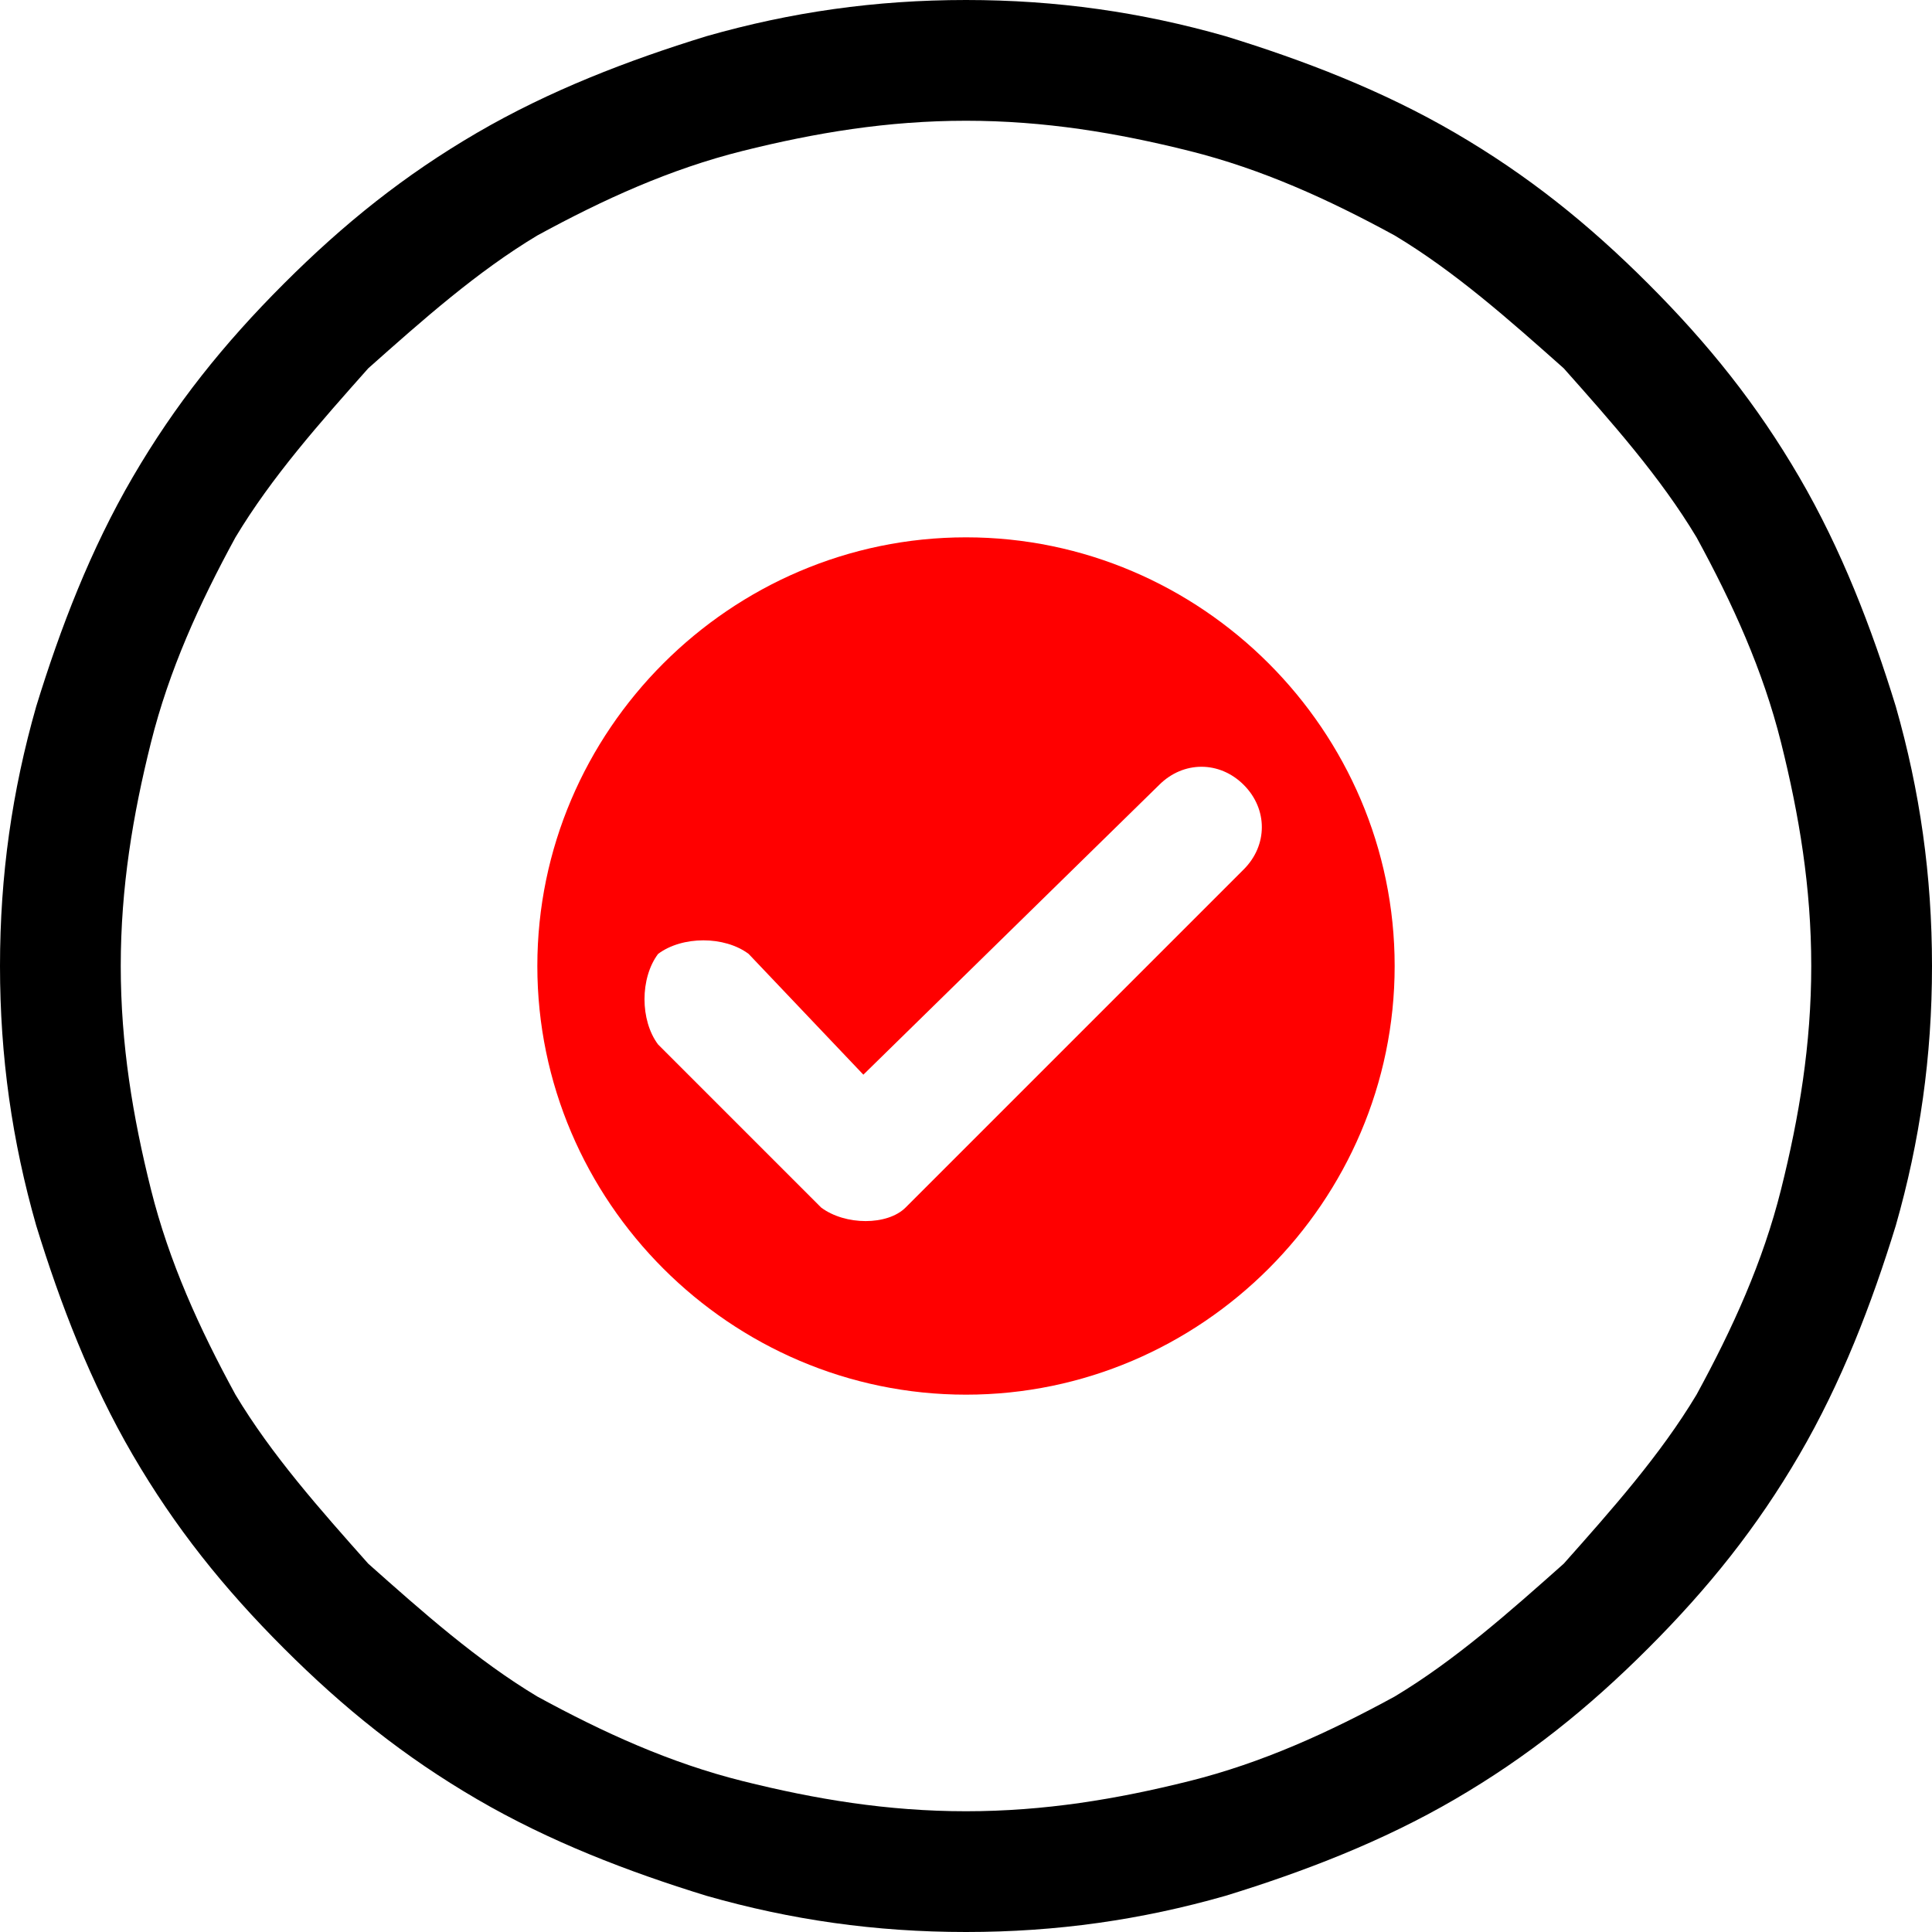
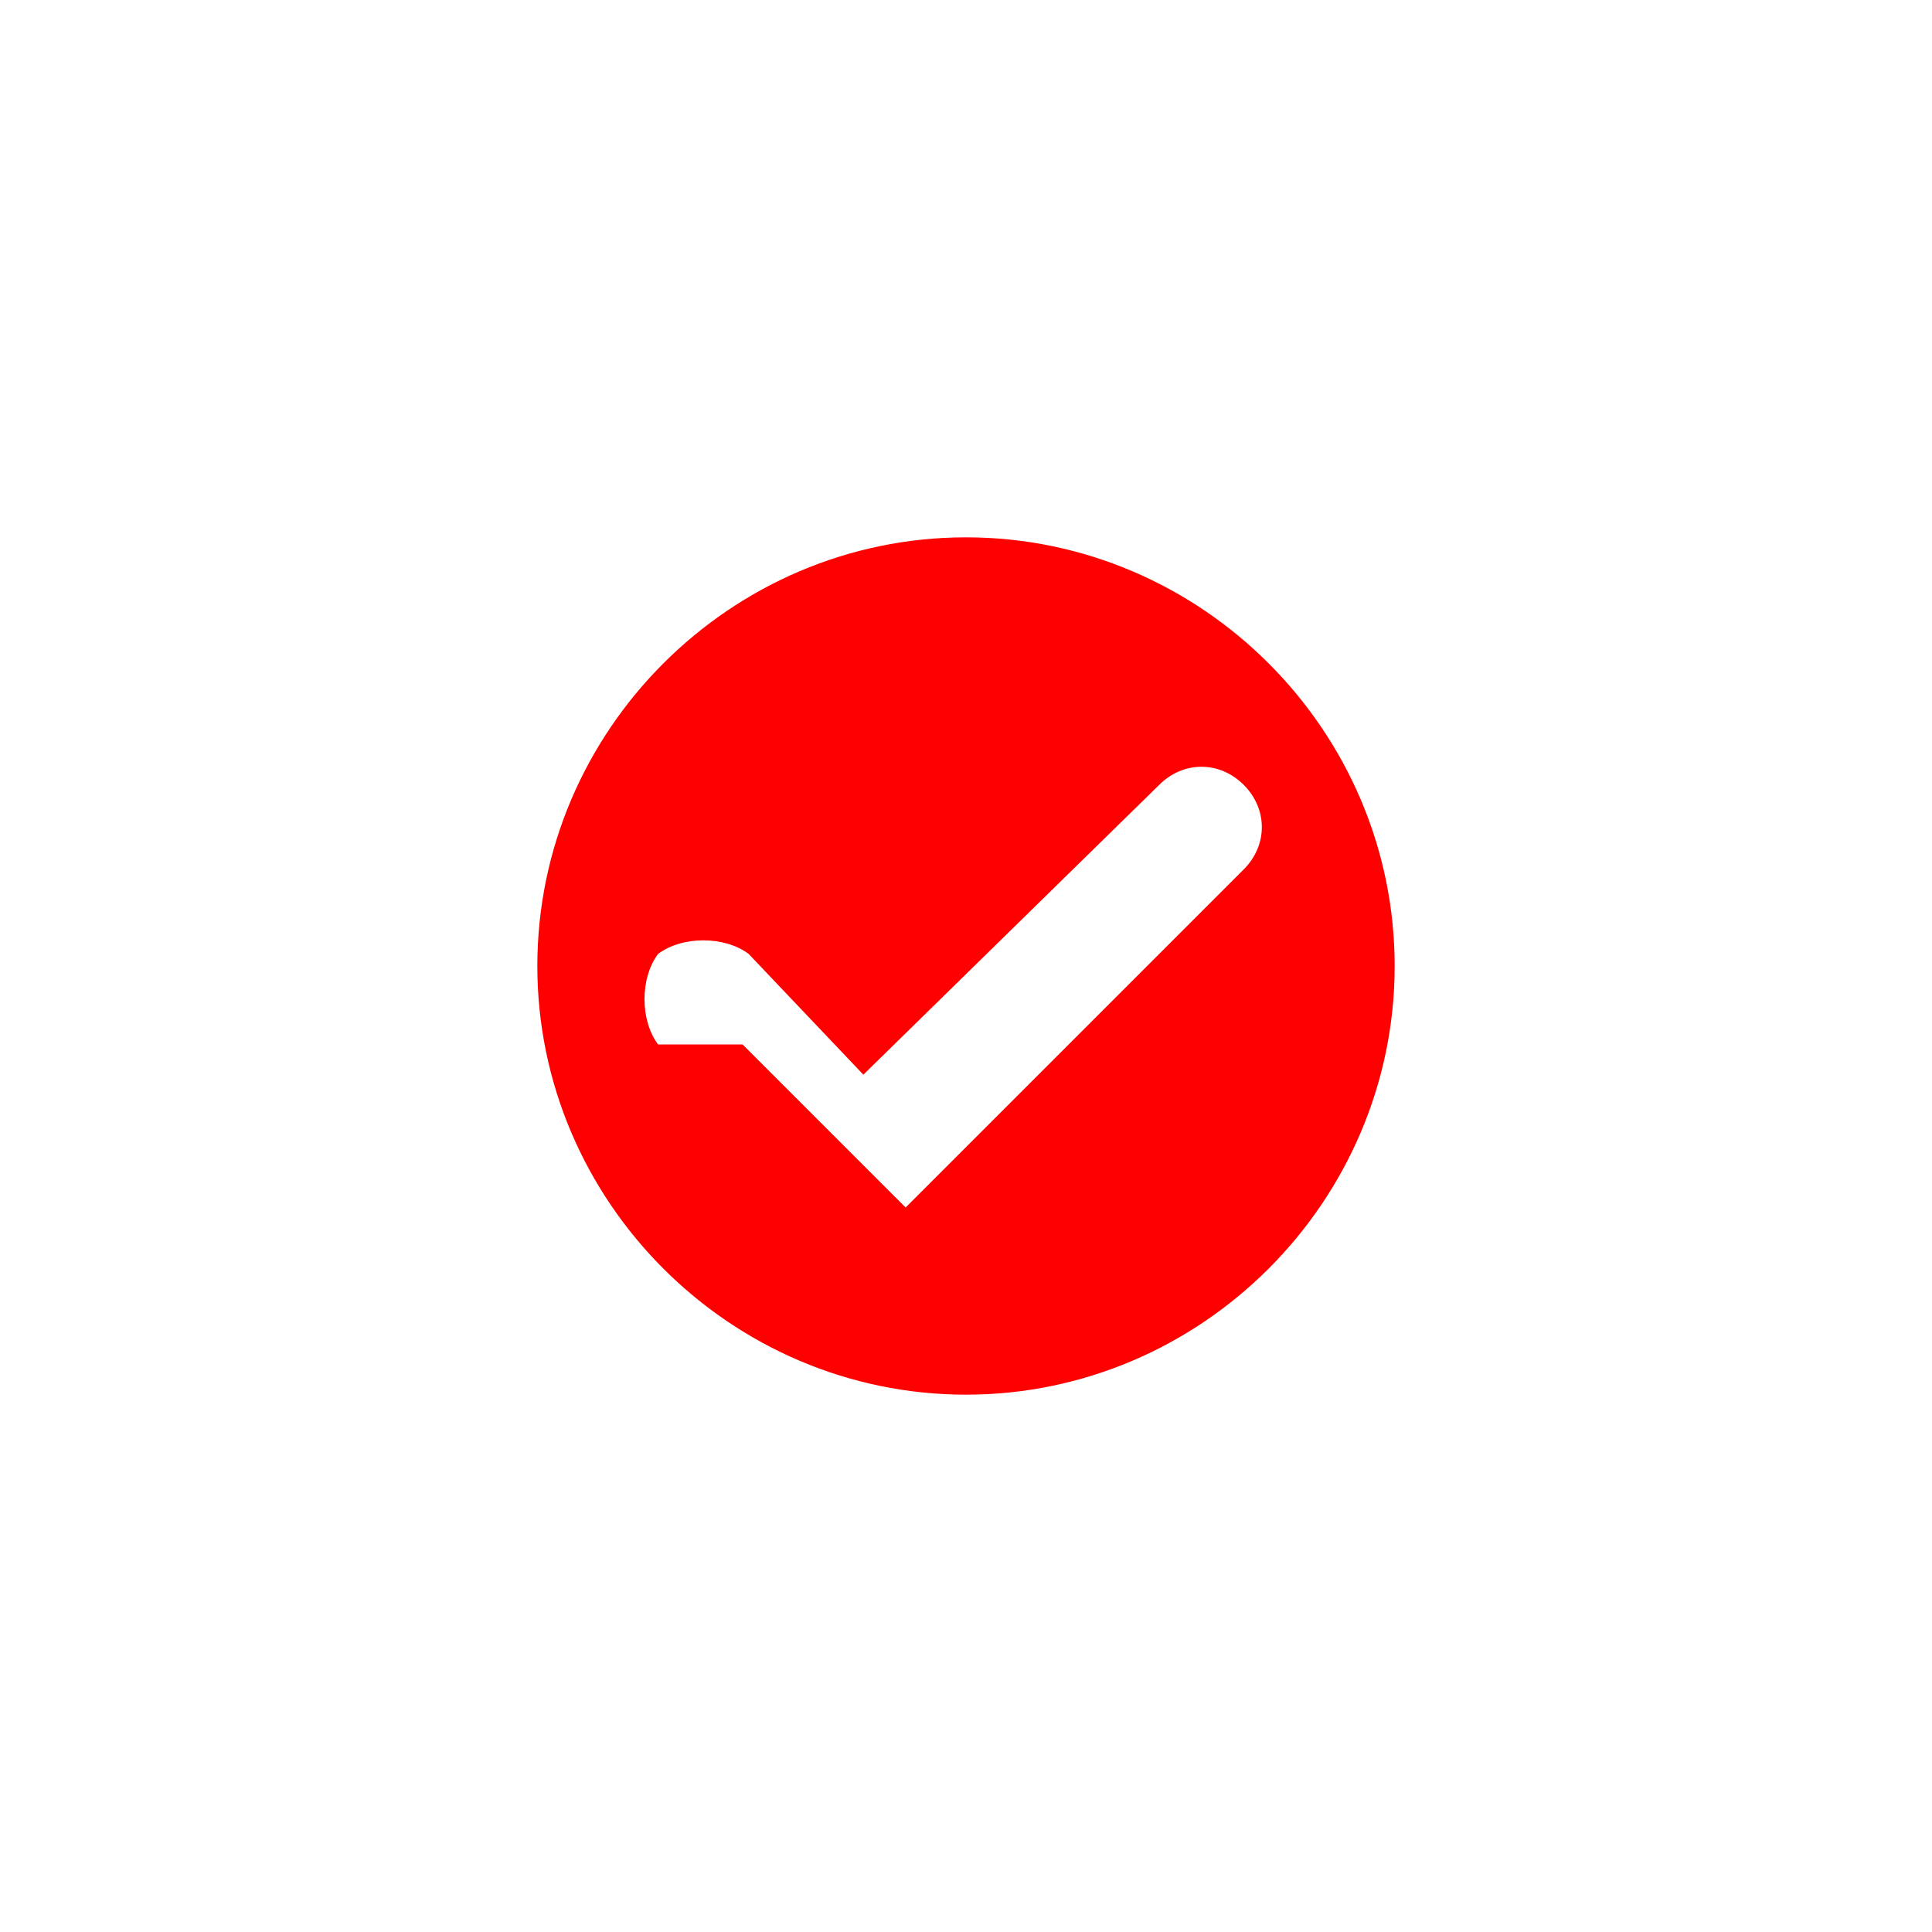
<svg xmlns="http://www.w3.org/2000/svg" viewBox="0 0 320 320">
-   <path fill-rule="evenodd" fill="red" d="M160 89c39,0 71,32 71,71 0,39 -32,71 -71,71 -39,0 -71,-32 -71,-71 0,-39 32,-71 71,-71zm-51 84c-3,-4 -3,-11 0,-15 4,-3 11,-3 15,0l19 20 49 -48c4,-4 10,-4 14,0 4,4 4,10 0,14l-56 56c-3,3 -10,3 -14,0l-27 -27z" />
-   <path d="M160 320c15,0 29,-2 43,-6 13,-4 26,-9 38,-16 12,-7 22,-15 32,-25 10,-10 18,-20 25,-32 7,-12 12,-25 16,-38 4,-14 6,-28 6,-43 0,-15 -2,-29 -6,-43 -4,-13 -9,-26 -16,-38 -7,-12 -15,-22 -25,-32 -10,-10 -20,-18 -32,-25 -12,-7 -25,-12 -38,-16 -14,-4 -28,-6 -43,-6 -15,0 -29,2 -43,6 -13,4 -26,9 -38,16 -12,7 -22,15 -32,25 -10,10 -18,20 -25,32 -7,12 -12,25 -16,38 -4,14 -6,28 -6,43 0,15 2,29 6,43 4,13 9,26 16,38 7,12 15,22 25,32 10,10 20,18 32,25 12,7 25,12 38,16 14,4 28,6 43,6zm0 -300l0 0c13,0 25,2 37,5 12,3 23,8 34,14 10,6 19,14 28,22 8,9 16,18 22,28 6,11 11,22 14,34 3,12 5,24 5,37 0,13 -2,25 -5,37 -3,12 -8,23 -14,34 -6,10 -14,19 -22,28 -9,8 -18,16 -28,22 -11,6 -22,11 -34,14 -12,3 -24,5 -37,5 -13,0 -25,-2 -37,-5 -12,-3 -23,-8 -34,-14 -10,-6 -19,-14 -28,-22 -8,-9 -16,-18 -22,-28 -6,-11 -11,-22 -14,-34 -3,-12 -5,-24 -5,-37 0,-13 2,-25 5,-37 3,-12 8,-23 14,-34 6,-10 14,-19 22,-28 9,-8 18,-16 28,-22 11,-6 22,-11 34,-14 12,-3 24,-5 37,-5z" />
+   <path fill-rule="evenodd" fill="red" d="M160 89c39,0 71,32 71,71 0,39 -32,71 -71,71 -39,0 -71,-32 -71,-71 0,-39 32,-71 71,-71zm-51 84c-3,-4 -3,-11 0,-15 4,-3 11,-3 15,0l19 20 49 -48c4,-4 10,-4 14,0 4,4 4,10 0,14l-56 56l-27 -27z" />
</svg>